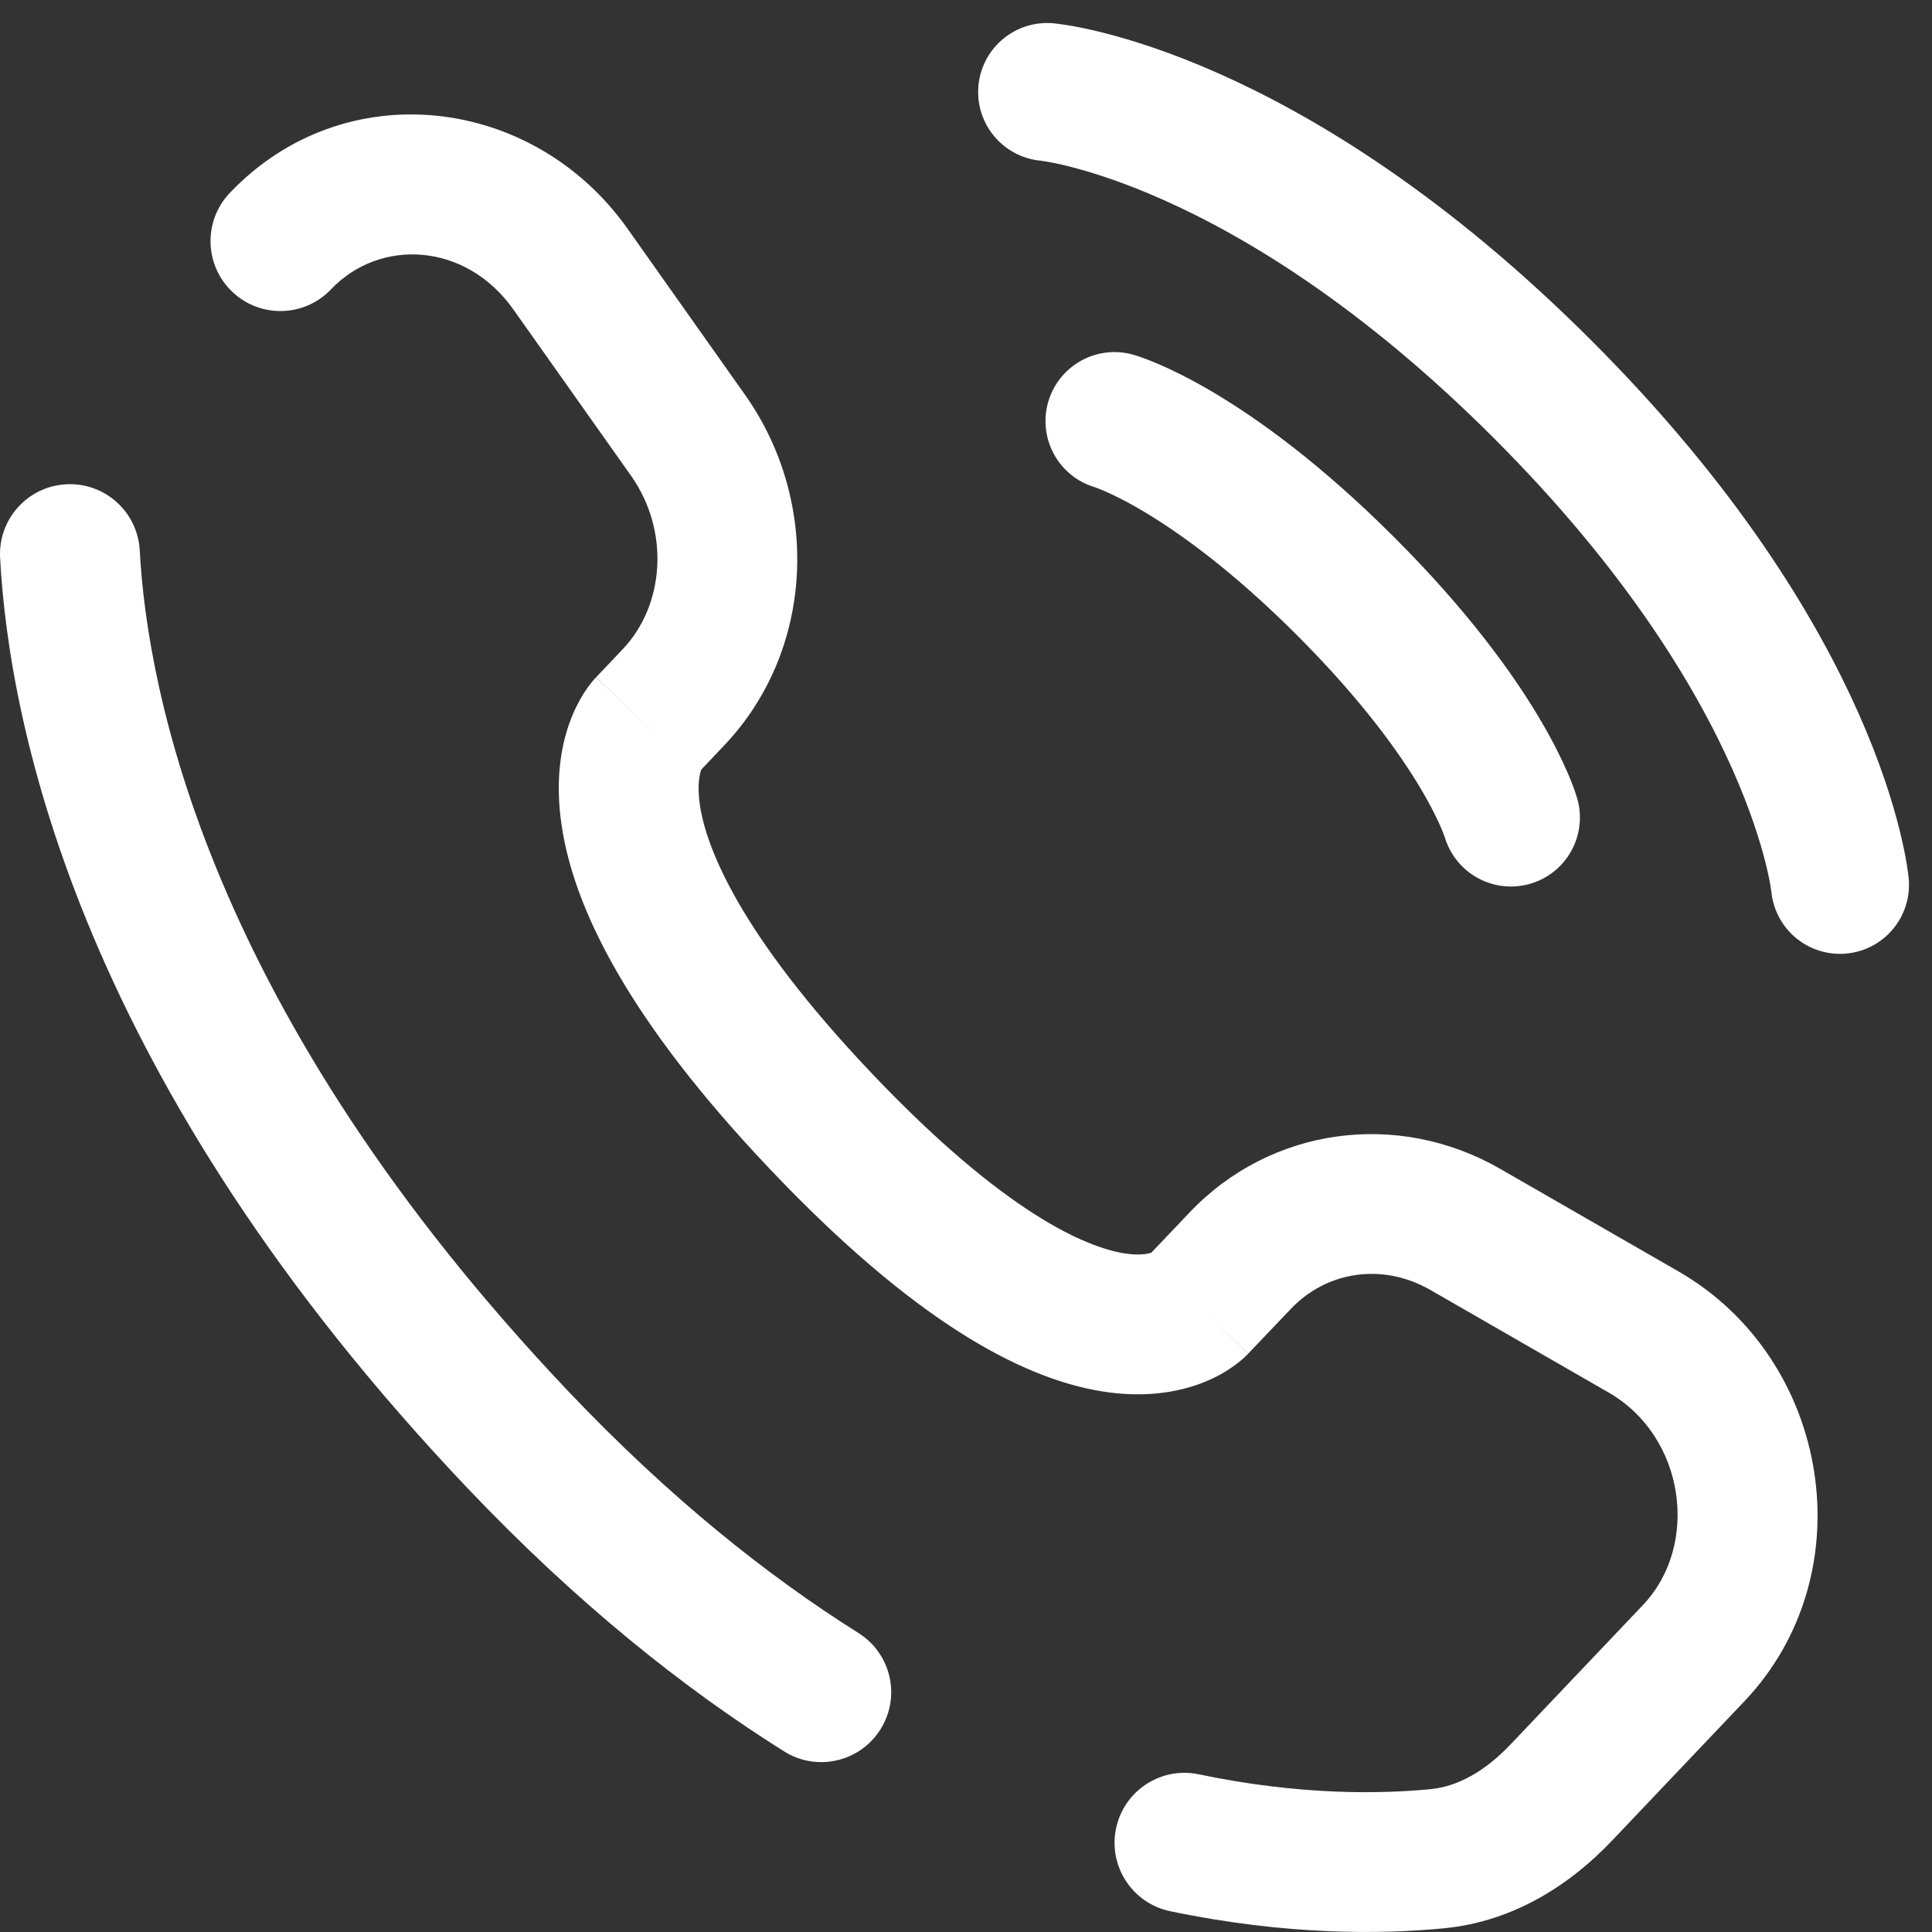
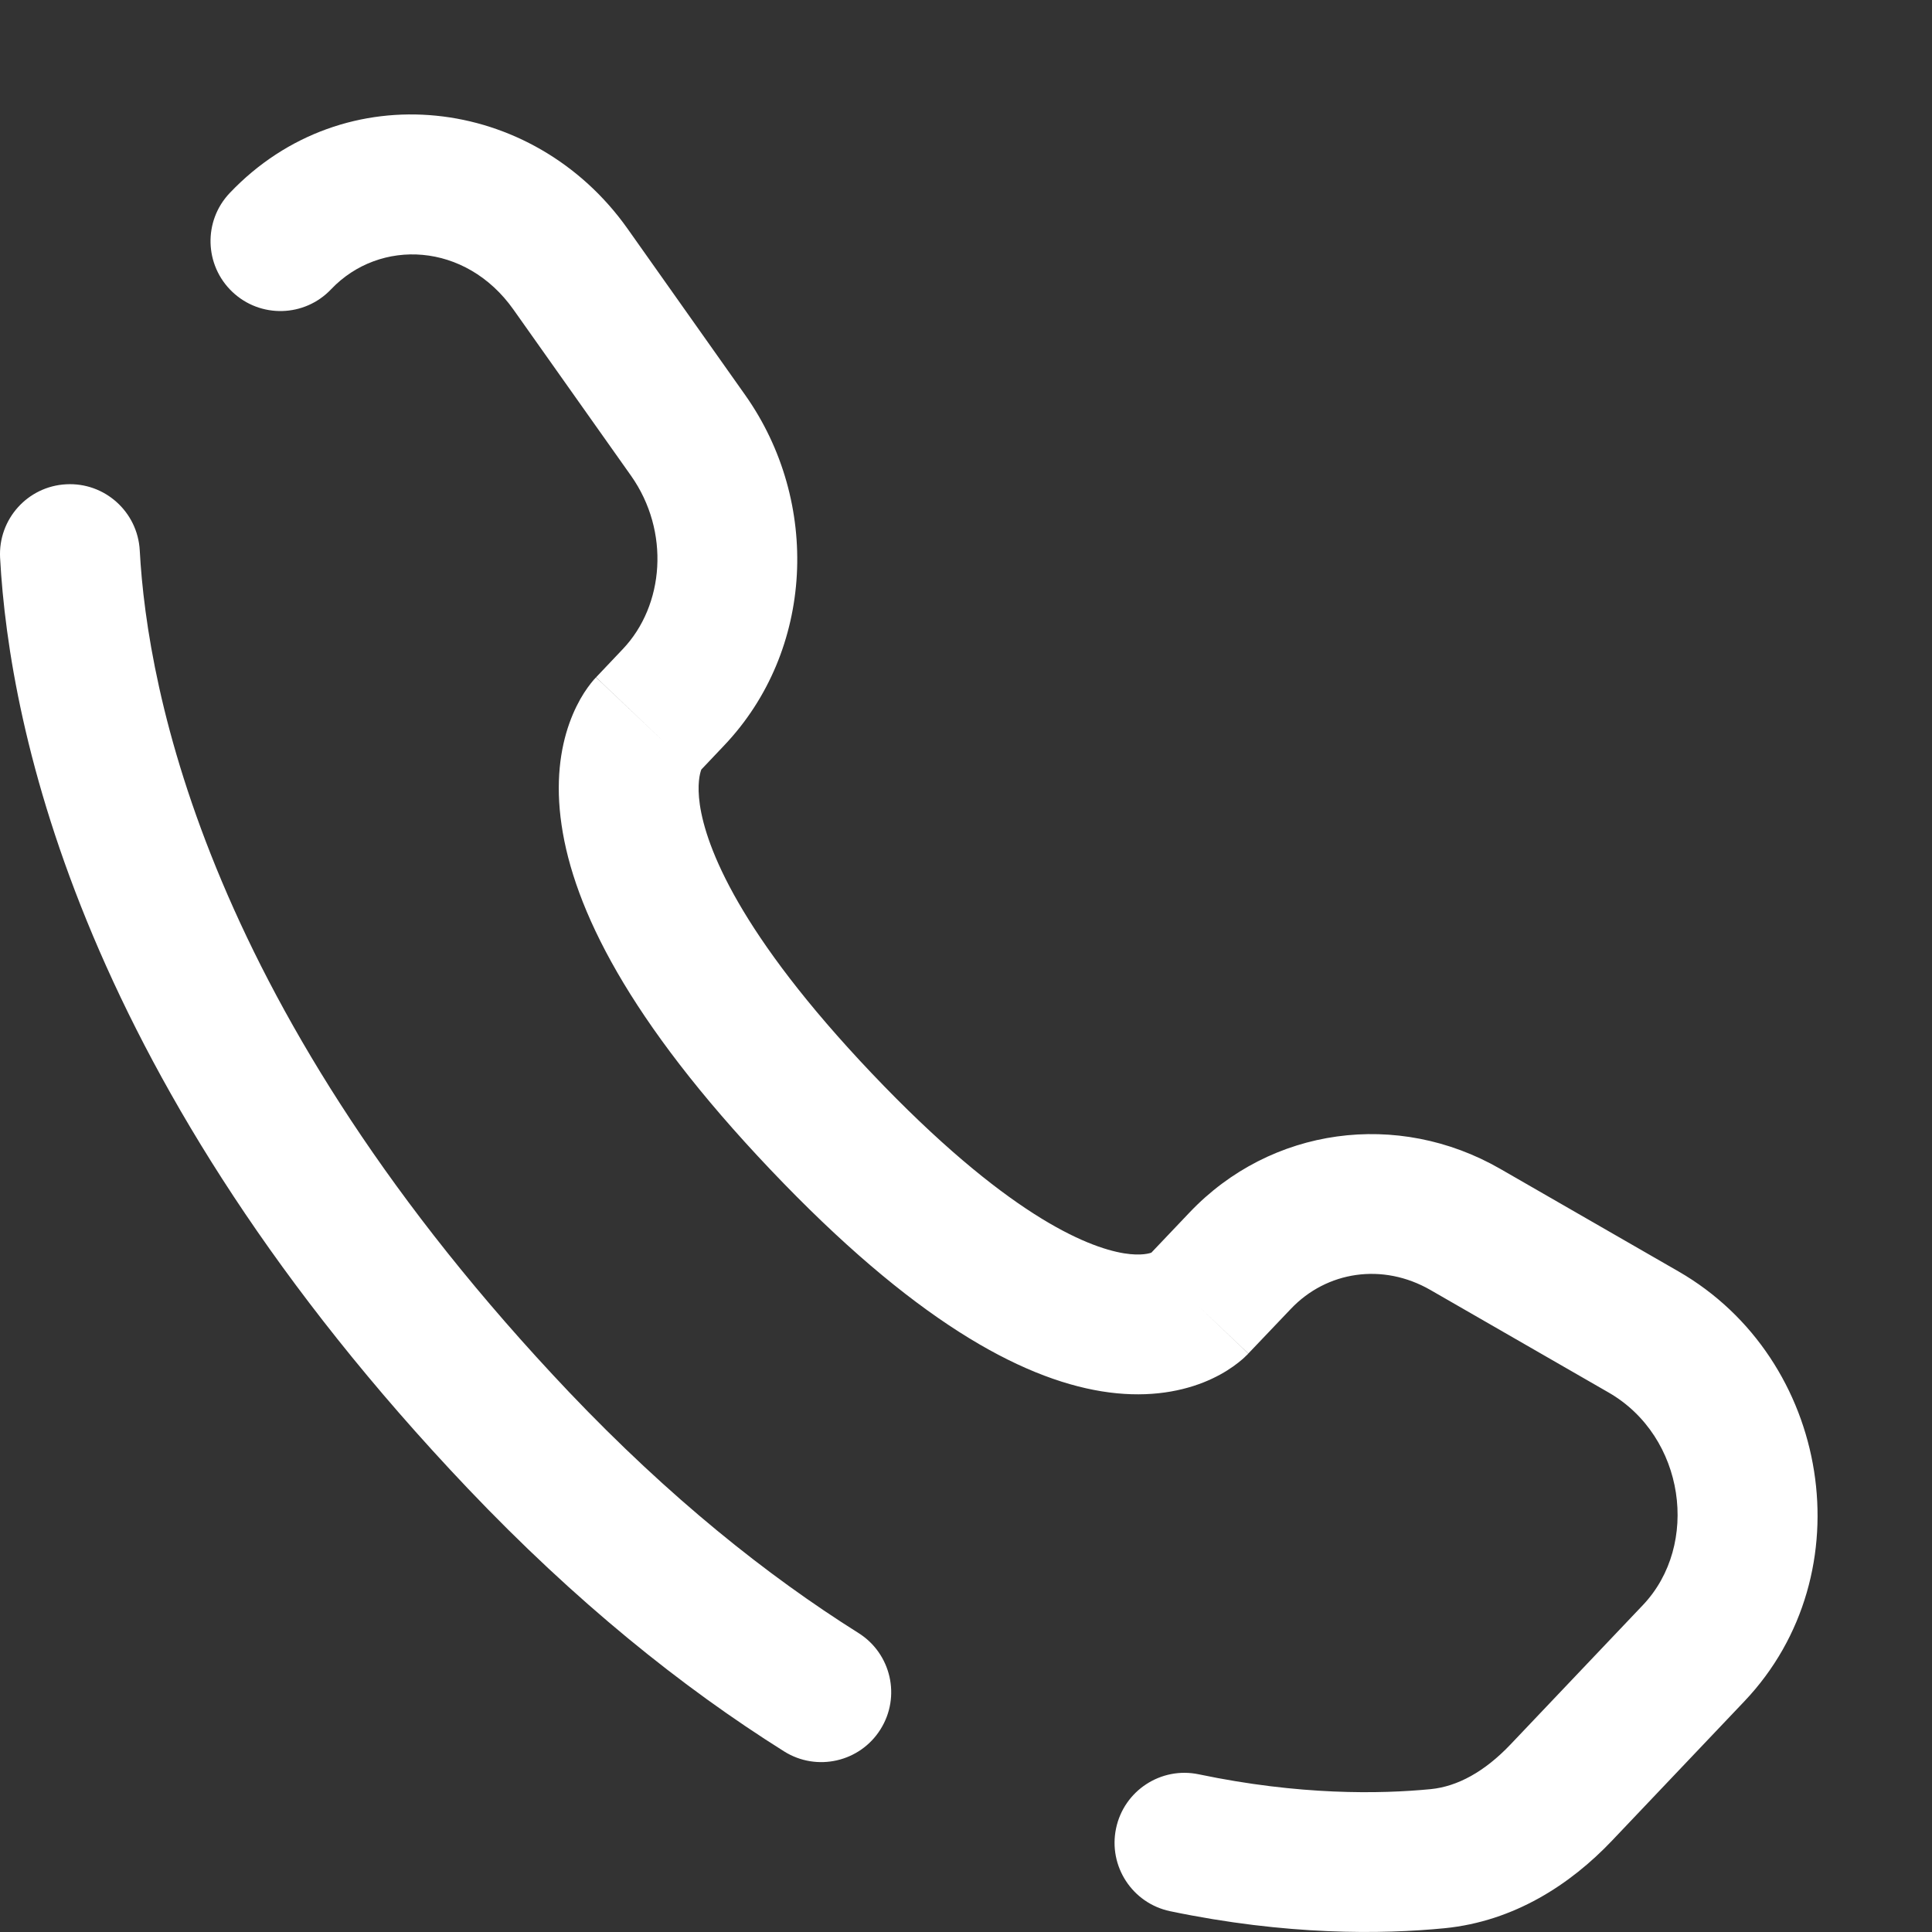
<svg xmlns="http://www.w3.org/2000/svg" width="21" height="21" viewBox="0 0 21 21" fill="none">
  <rect x="0" y="0" width="21" height="21" fill="#333333" stroke="none" />
-   <path d="M11.382 1C11.382 1 13.752 1.215 16.768 4.232C19.785 7.248 20 9.618 20 9.618" stroke="white" stroke-width="1.5" stroke-linecap="round" />
-   <path d="M12.114 4.577C12.114 4.577 13.119 4.865 14.627 6.373C16.136 7.881 16.423 8.886 16.423 8.886" stroke="white" stroke-width="1.5" stroke-linecap="round" />
  <path d="M1.519 5.982C1.496 5.563 1.138 5.241 0.719 5.264C0.3 5.286 -0.021 5.644 0.001 6.063L1.519 5.982ZM2.497 2.098C2.208 2.402 2.221 2.883 2.525 3.172C2.829 3.461 3.31 3.449 3.599 3.144L2.497 2.098ZM8.523 19.037C8.878 19.26 9.347 19.153 9.57 18.798C9.794 18.443 9.687 17.974 9.331 17.75L8.523 19.037ZM13.03 19.286C12.62 19.2 12.217 19.463 12.131 19.874C12.045 20.285 12.308 20.688 12.719 20.774L13.03 19.286ZM13.569 14.712L14.031 14.227L12.929 13.18L12.467 13.666L13.569 14.712ZM15.549 14.022L17.485 15.136L18.243 13.819L16.307 12.705L15.549 14.022ZM17.858 17.446L16.419 18.961L17.521 20.008L18.96 18.493L17.858 17.446ZM6.187 15.133C2.26 10.998 1.601 7.511 1.519 5.982L0.001 6.063C0.102 7.937 0.897 11.771 5.085 16.179L6.187 15.133ZM7.581 8.409L7.871 8.103L6.769 7.056L6.479 7.362L7.581 8.409ZM8.1 4.294L6.822 2.487L5.581 3.365L6.859 5.171L8.1 4.294ZM7.03 7.886C6.479 7.362 6.478 7.363 6.477 7.364C6.477 7.364 6.476 7.365 6.476 7.365C6.475 7.366 6.474 7.367 6.473 7.368C6.471 7.371 6.469 7.373 6.467 7.375C6.463 7.38 6.458 7.385 6.453 7.39C6.444 7.401 6.433 7.414 6.422 7.428C6.4 7.456 6.375 7.49 6.348 7.532C6.295 7.615 6.238 7.724 6.189 7.861C6.09 8.139 6.036 8.507 6.104 8.967C6.236 9.871 6.828 11.086 8.376 12.715L9.478 11.669C8.031 10.146 7.675 9.208 7.607 8.747C7.575 8.524 7.608 8.407 7.621 8.37C7.628 8.349 7.633 8.344 7.629 8.351C7.626 8.354 7.622 8.361 7.614 8.371C7.61 8.376 7.606 8.381 7.6 8.388C7.597 8.391 7.594 8.394 7.591 8.398C7.59 8.399 7.588 8.401 7.586 8.403C7.585 8.404 7.584 8.405 7.583 8.406C7.583 8.406 7.582 8.407 7.582 8.407C7.581 8.408 7.581 8.409 7.03 7.886ZM8.376 12.715C9.919 14.34 11.084 14.978 11.974 15.123C12.43 15.197 12.799 15.137 13.079 15.027C13.215 14.973 13.324 14.91 13.405 14.852C13.445 14.824 13.479 14.796 13.506 14.773C13.52 14.761 13.532 14.749 13.542 14.739C13.548 14.734 13.552 14.729 13.557 14.725C13.559 14.723 13.561 14.721 13.563 14.719C13.564 14.717 13.565 14.716 13.566 14.716C13.567 14.715 13.567 14.714 13.568 14.714C13.568 14.713 13.569 14.712 13.018 14.189C12.467 13.666 12.468 13.665 12.468 13.665C12.469 13.664 12.469 13.664 12.47 13.663C12.471 13.662 12.472 13.661 12.473 13.66C12.474 13.658 12.476 13.657 12.478 13.655C12.481 13.652 12.484 13.648 12.487 13.645C12.494 13.639 12.499 13.634 12.504 13.63C12.514 13.622 12.521 13.616 12.525 13.613C12.535 13.606 12.534 13.608 12.521 13.614C12.502 13.621 12.409 13.654 12.217 13.623C11.809 13.556 10.929 13.196 9.478 11.669L8.376 12.715ZM6.822 2.487C5.795 1.035 3.74 0.79 2.497 2.098L3.599 3.144C4.129 2.587 5.062 2.631 5.581 3.365L6.822 2.487ZM16.419 18.961C16.136 19.259 15.841 19.418 15.553 19.447L15.702 20.959C16.459 20.884 17.072 20.481 17.521 20.008L16.419 18.961ZM7.871 8.103C8.852 7.071 8.921 5.456 8.1 4.294L6.859 5.171C7.286 5.776 7.221 6.581 6.769 7.056L7.871 8.103ZM17.485 15.136C18.317 15.615 18.479 16.792 17.858 17.446L18.96 18.493C20.283 17.101 19.898 14.771 18.243 13.819L17.485 15.136ZM14.031 14.227C14.421 13.816 15.03 13.723 15.549 14.022L16.307 12.705C15.194 12.065 13.814 12.248 12.929 13.18L14.031 14.227ZM9.331 17.75C8.335 17.124 7.274 16.276 6.187 15.133L5.085 16.179C6.255 17.41 7.413 18.34 8.523 19.037L9.331 17.75ZM15.553 19.447C14.999 19.501 14.123 19.515 13.03 19.286L12.719 20.774C13.984 21.038 15.018 21.026 15.702 20.959L15.553 19.447Z" fill="white" />
</svg>